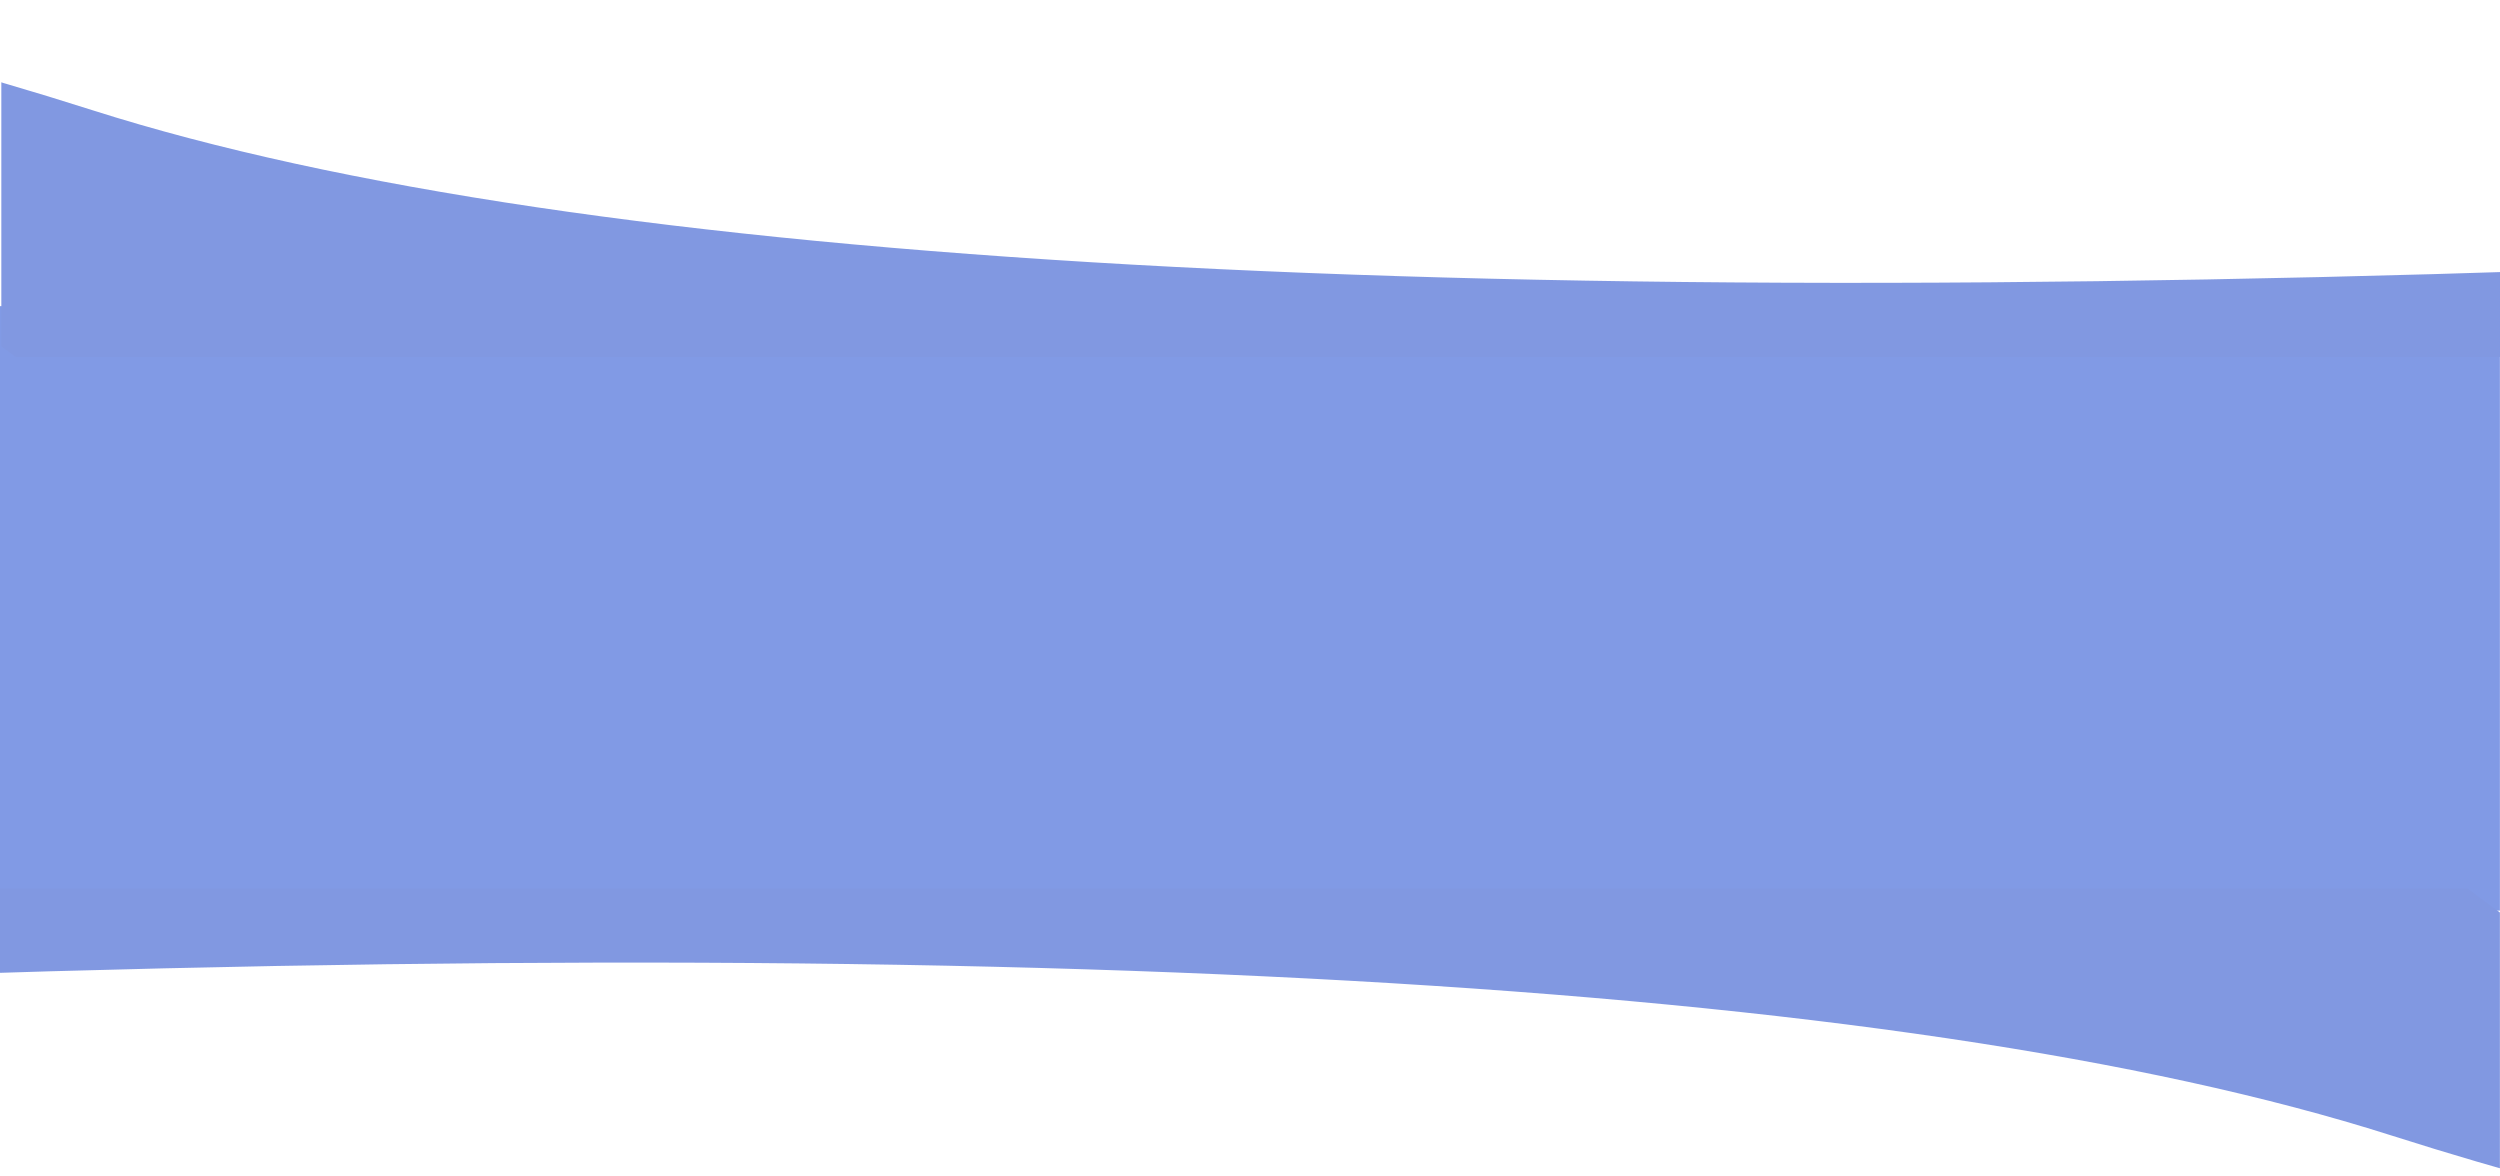
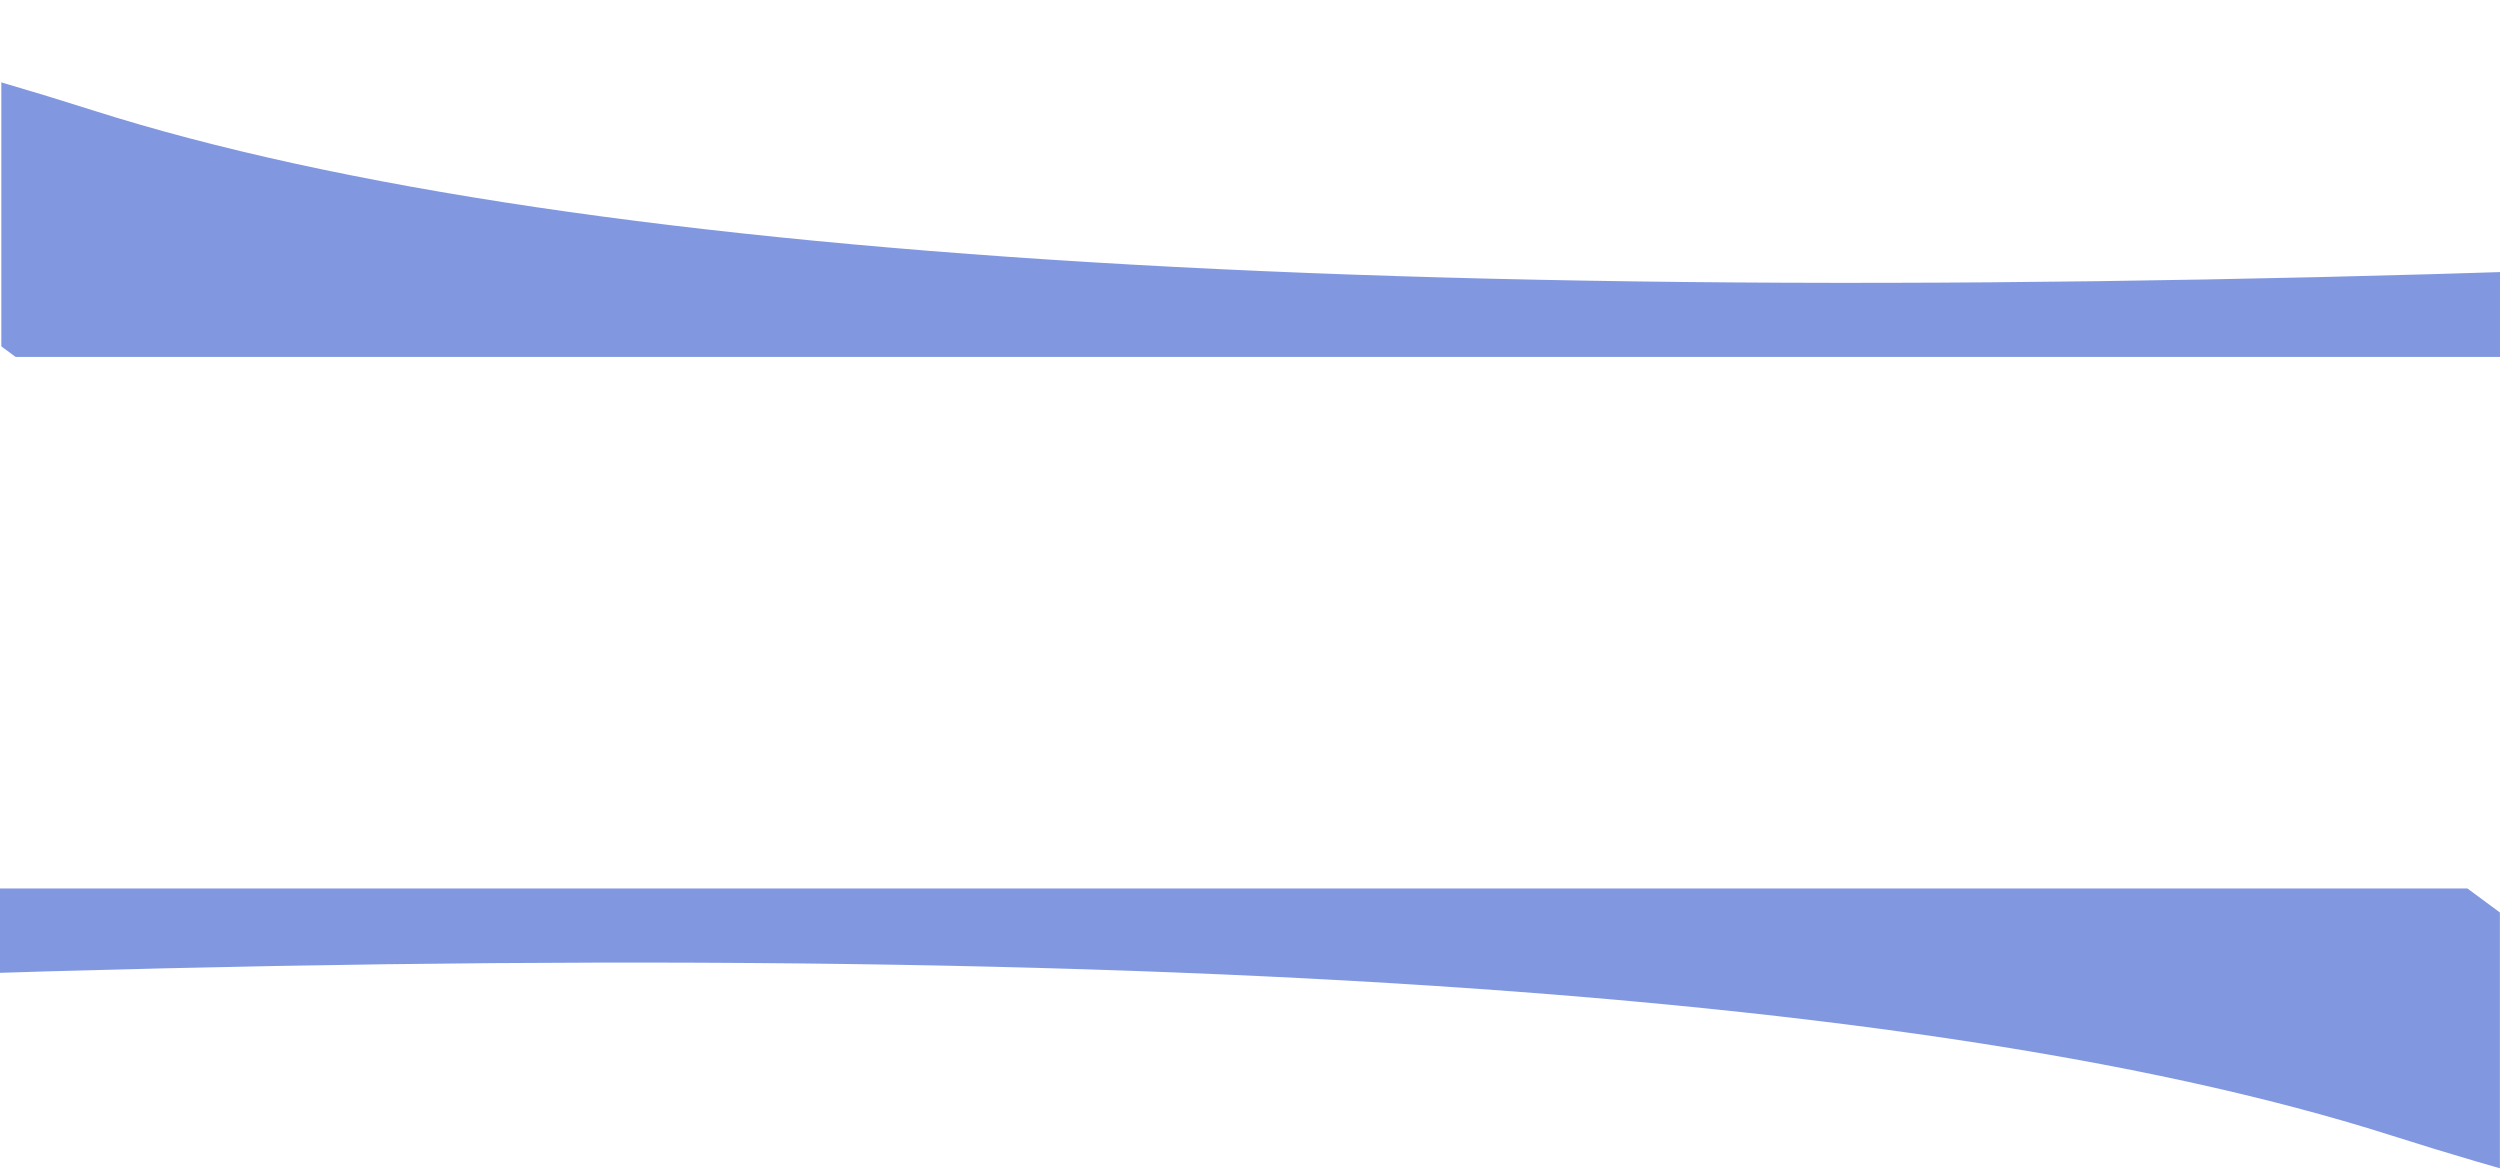
<svg xmlns="http://www.w3.org/2000/svg" xmlns:xlink="http://www.w3.org/1999/xlink" width="1919px" height="903px" viewBox="0 0 1919 903" version="1.1">
  <title>Cut Assets/Supporting Pages/Lifestyles/Assets/Body/juniper-mother-lifestyles-body-section04-background</title>
  <defs>
    <rect id="path-1" x="0" y="0" width="1920" height="903" />
  </defs>
  <g id="Creative-Comps-2024-" stroke="none" stroke-width="1" fill="none" fill-rule="evenodd">
    <g id="Juniper---Assisted-Living---2025" transform="translate(0, -3260)">
      <g id="Body" transform="translate(-236, 813)">
        <g id="Cut-Assets/Supporting-Pages/Lifestyles/Assets/Body/juniper-mother-lifestyles-body-section04-background" transform="translate(235, 2447)">
          <mask id="mask-2" fill="white">
            <use xlink:href="#path-1" />
          </mask>
          <g id="Rectangle" />
          <g id="Colors/Pale-Square" mask="url(#mask-2)" fill="#819AE5">
            <g transform="translate(0, 235)" id="Rectangle">
-               <rect x="0" y="0" width="1920" height="464" />
-             </g>
+               </g>
          </g>
          <path d="M-235.367,755.253 C770.408,713.274 1460.886,751.994 1836.067,871.412 C2211.248,990.83 2230.892,927.693 1895,682 L-239,682 L-235.367,755.253 Z" id="Path-2" fill="#8198E1" mask="url(#mask-2)" />
          <path d="M-221.367,99.253 C784.408,57.274 1474.886,95.994 1850.067,215.412 C2225.248,334.83 2244.892,271.693 1909,26 L-225,26 L-221.367,99.253 Z" id="Path-2-Copy-3" fill="#8198E1" mask="url(#mask-2)" transform="translate(961, 150) scale(-1, -1) translate(-961, -150)" />
        </g>
      </g>
    </g>
  </g>
</svg>